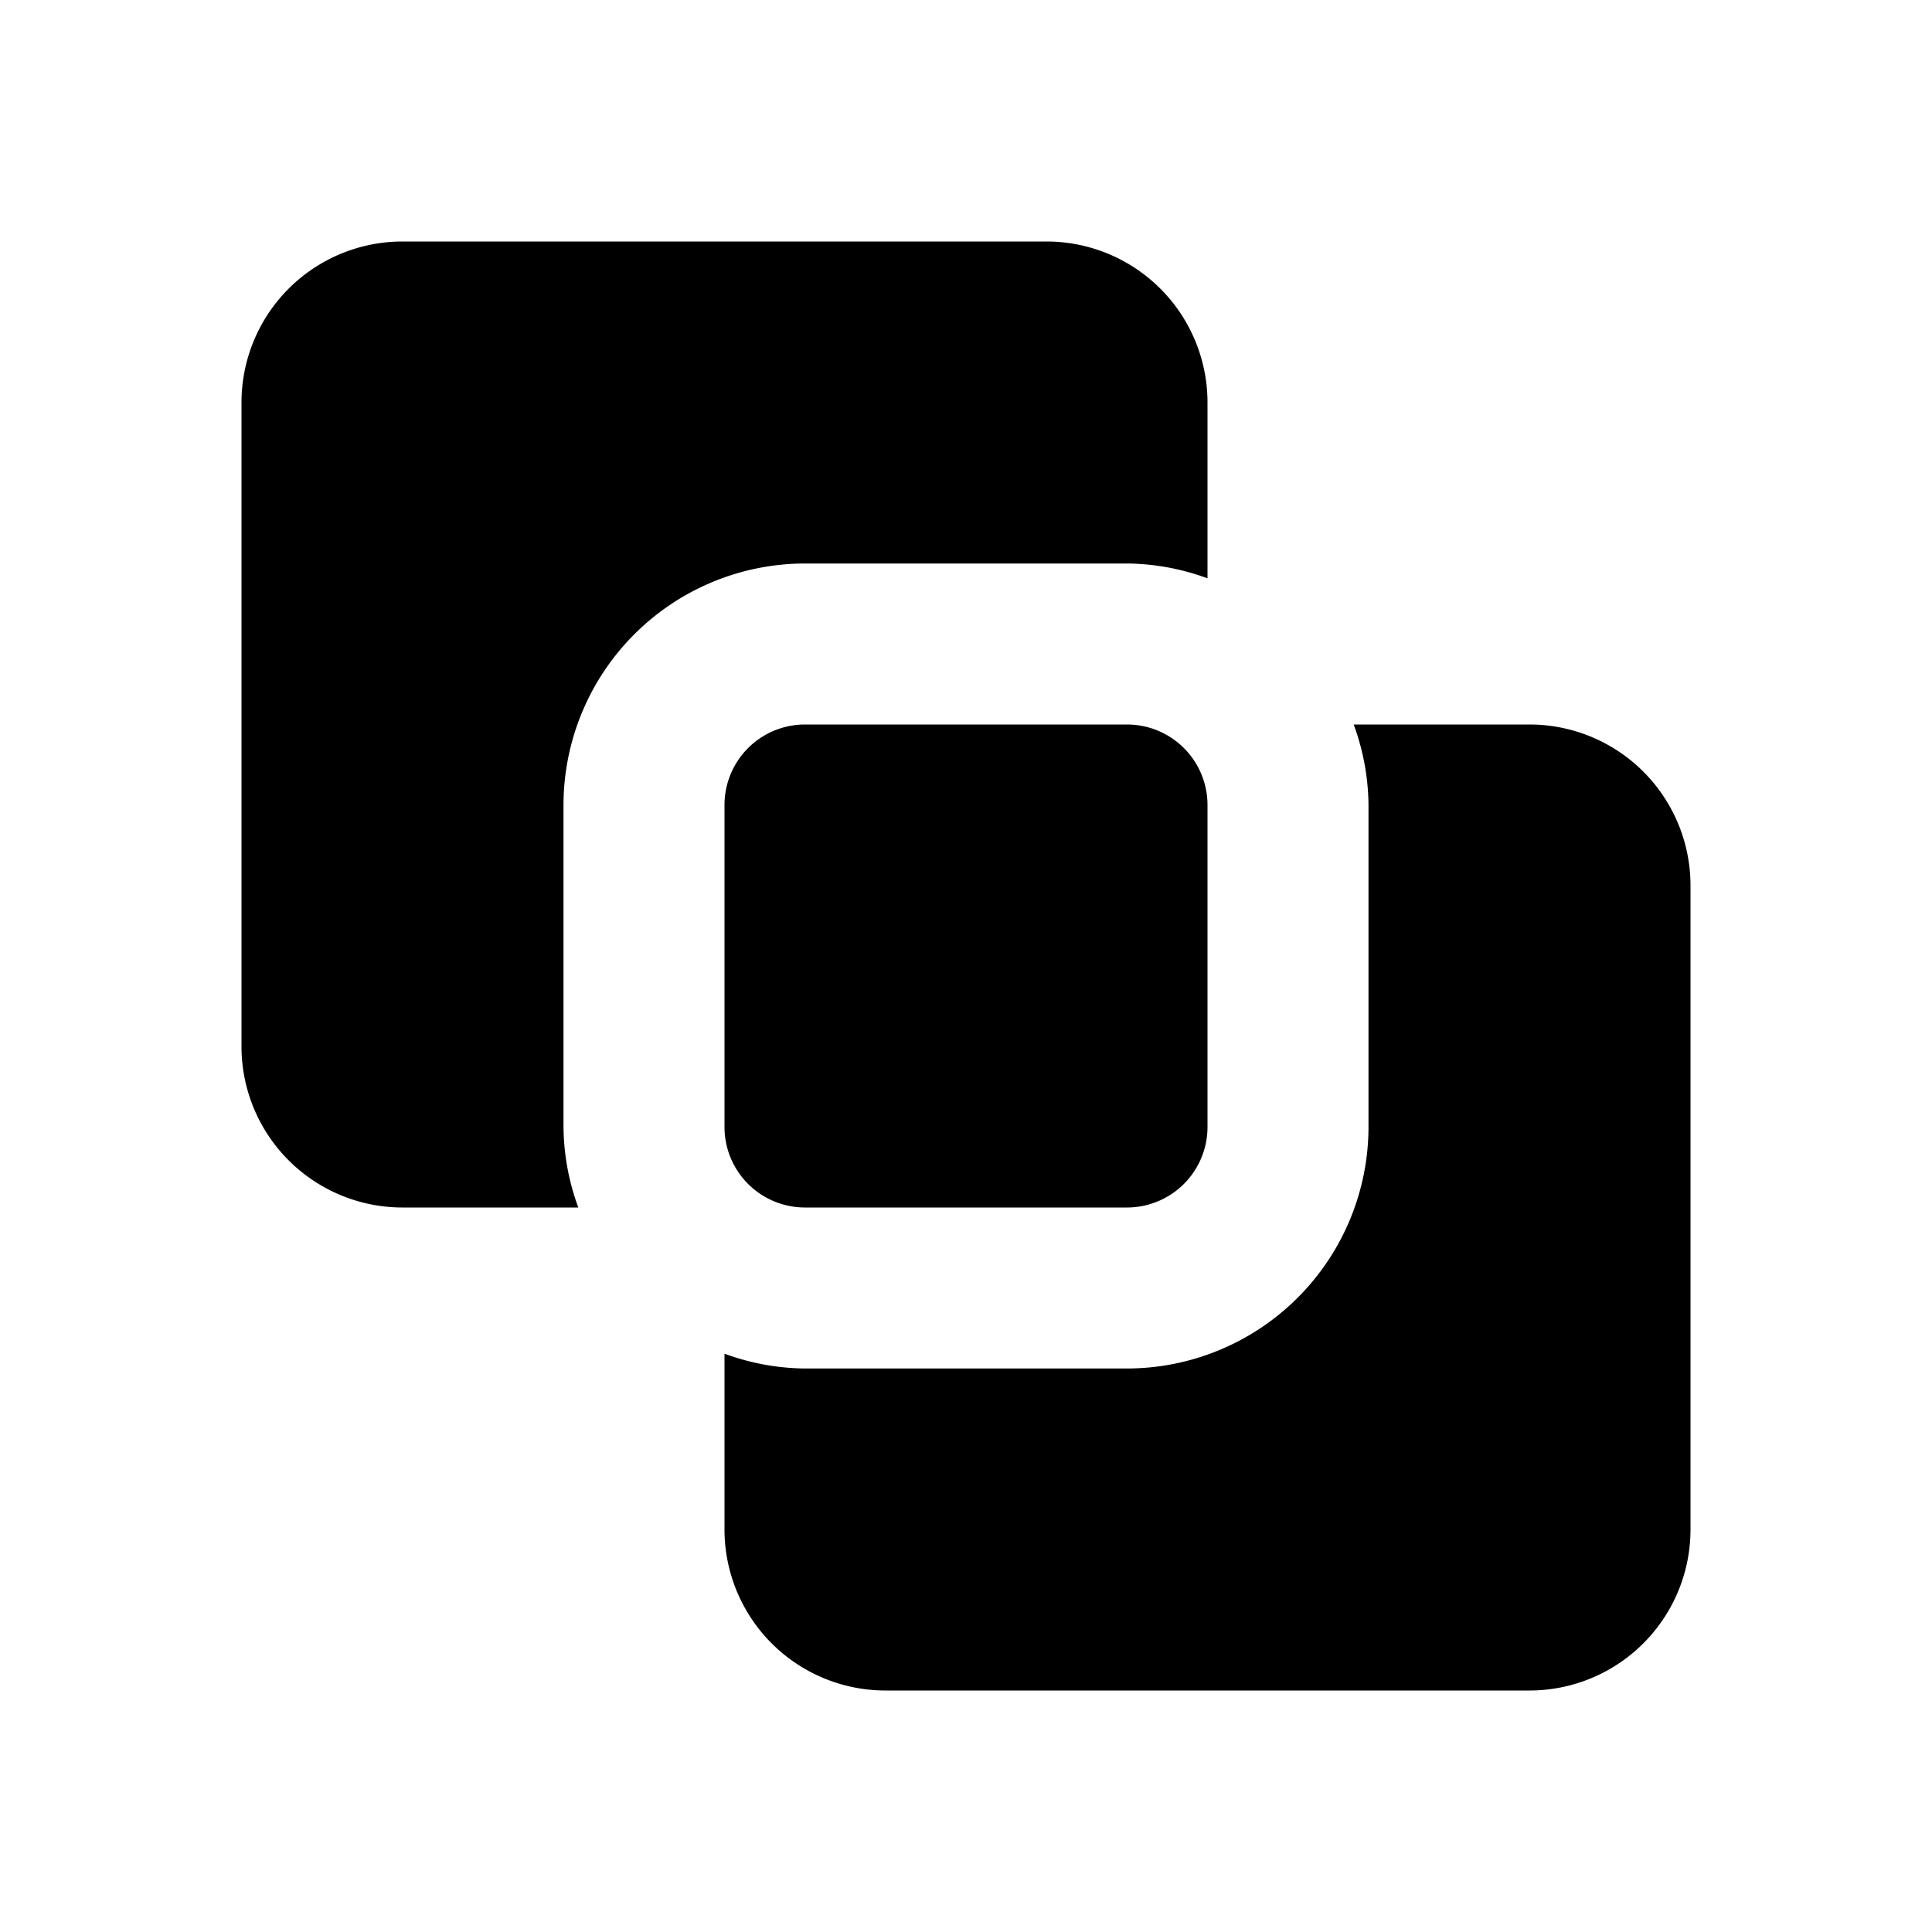
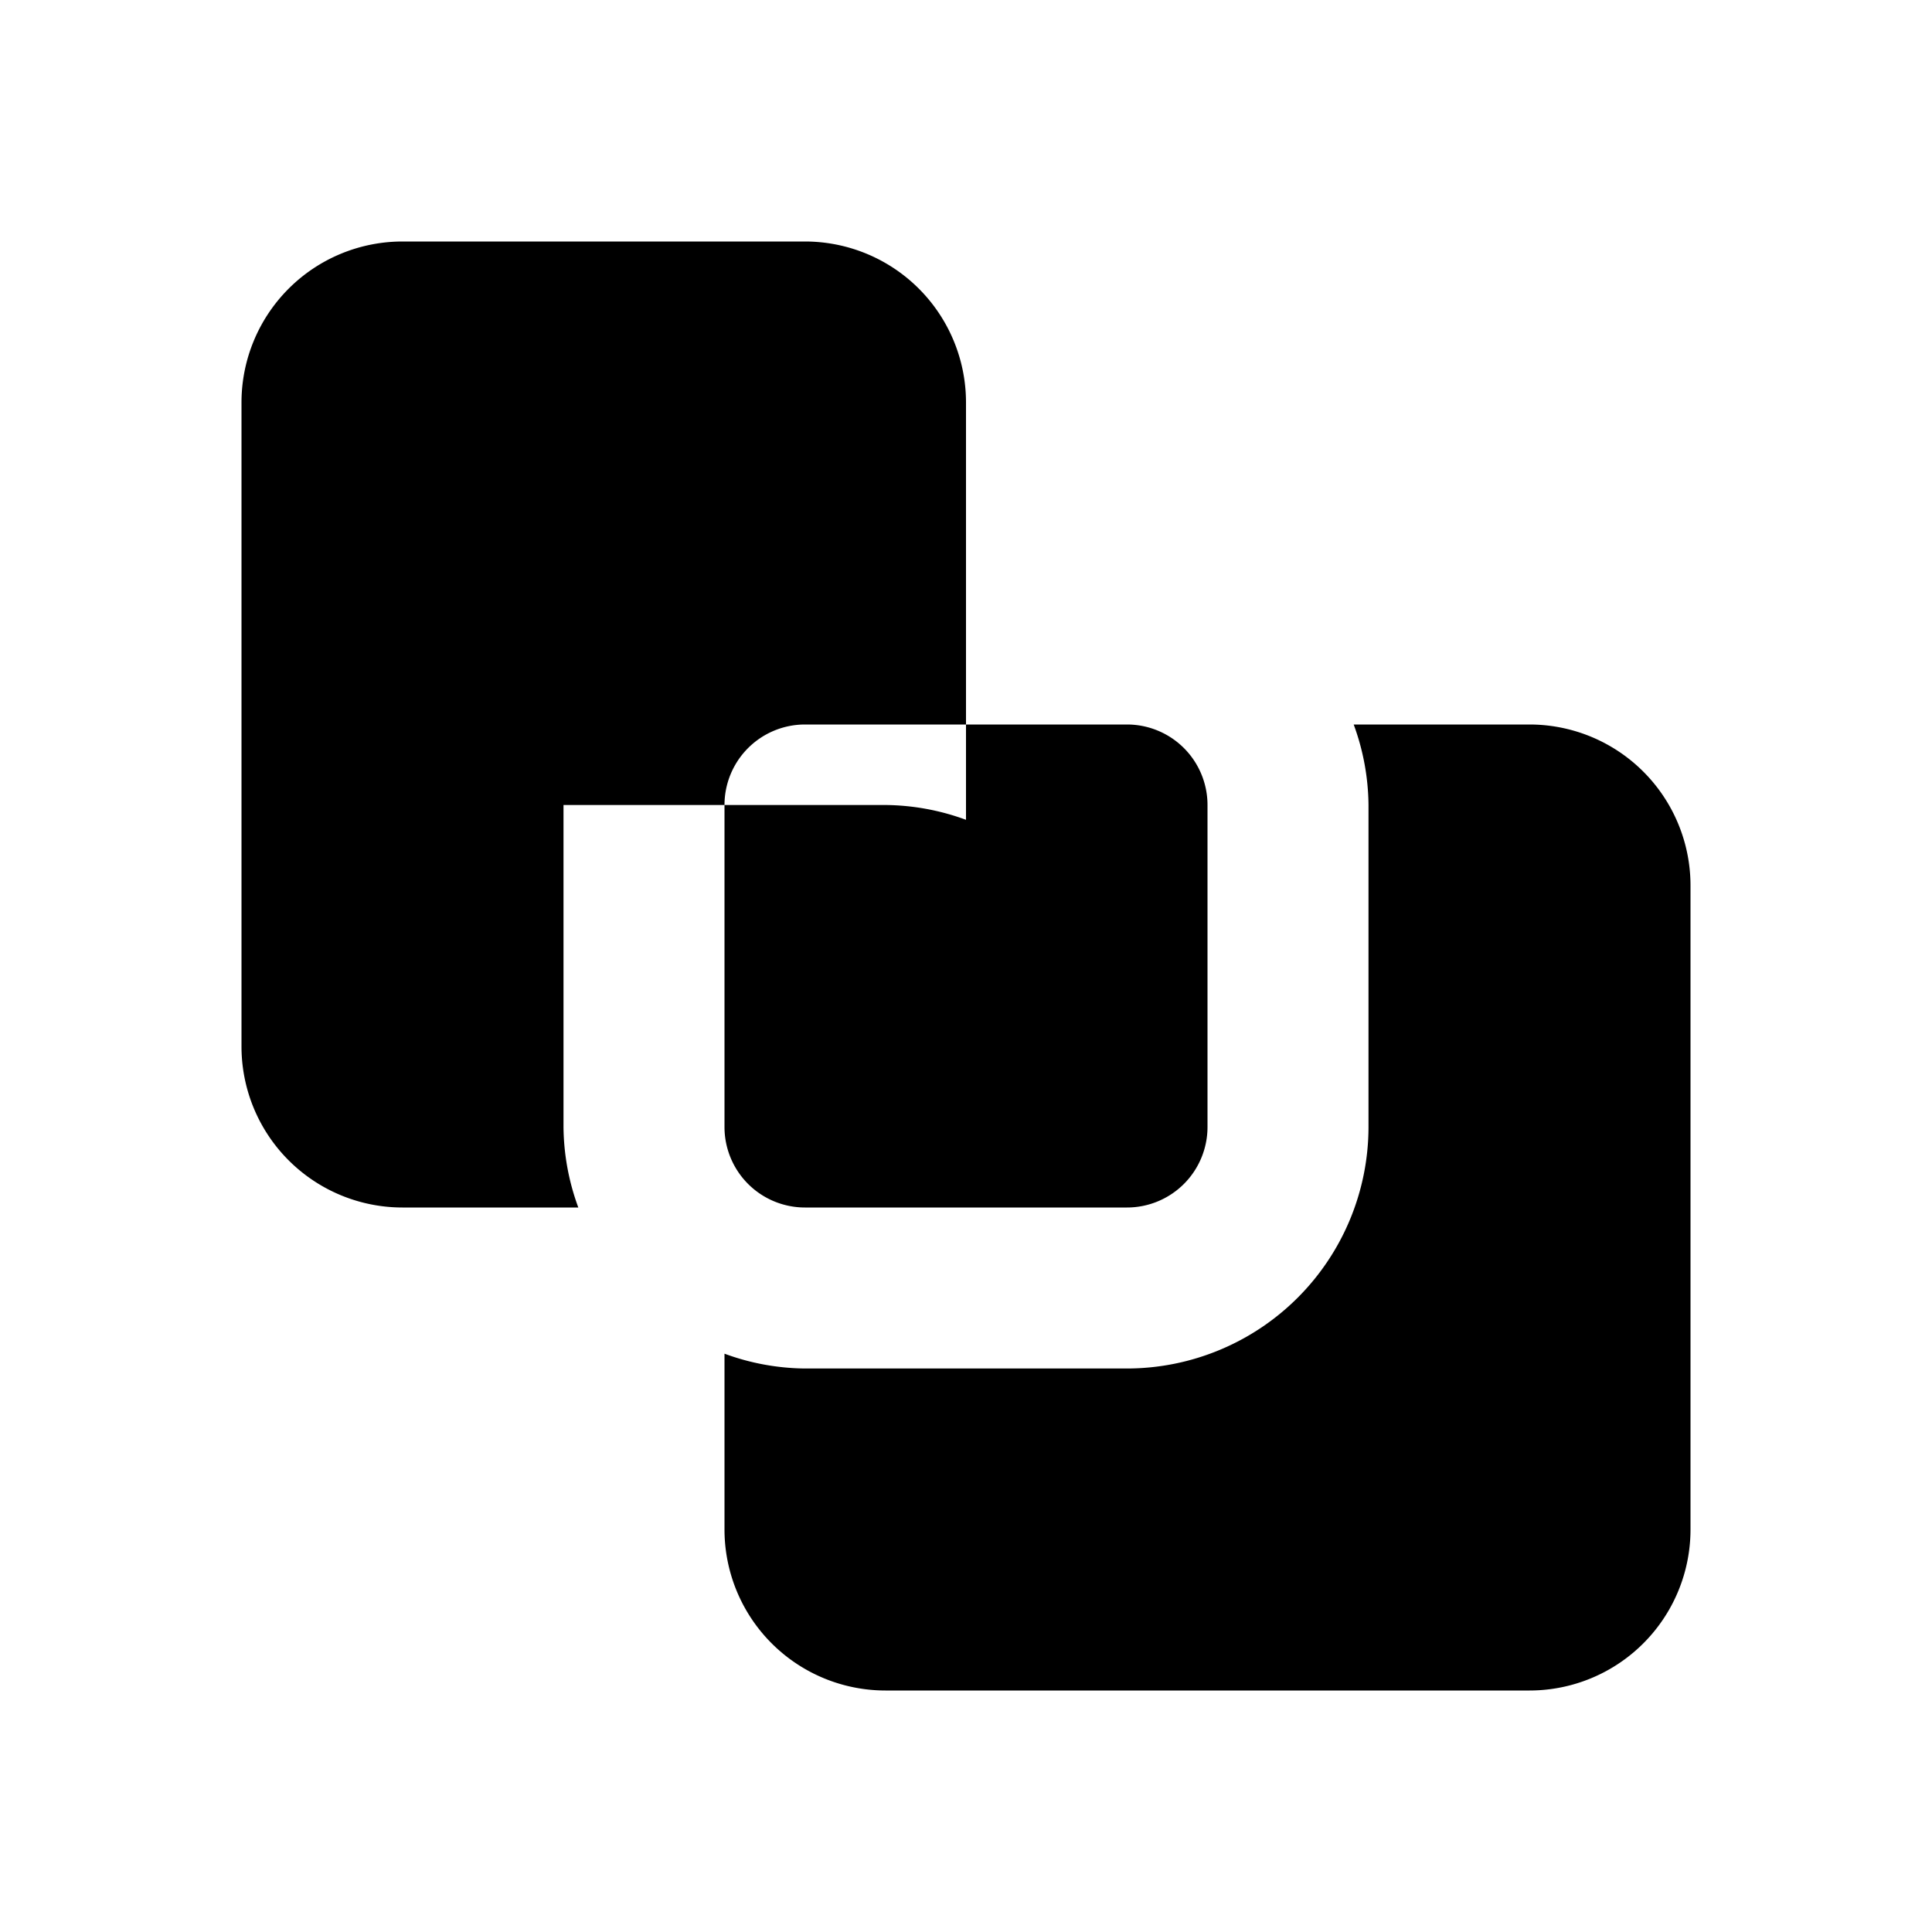
<svg xmlns="http://www.w3.org/2000/svg" width="512" height="512" x="0" y="0" viewBox="0 0 24 24" style="enable-background:new 0 0 512 512" xml:space="preserve" class="">
  <g>
-     <path d="M10 15a1 1 0 0 1-1-1v-4a1 1 0 0 1 1-1h4a1 1 0 0 1 1 1v4a1 1 0 0 1-1 1zm11-4a2 2 0 0 0-2-2h-2.184A2.963 2.963 0 0 1 17 10v4a3.003 3.003 0 0 1-3 3h-4a2.966 2.966 0 0 1-1-.184V19a2 2 0 0 0 2 2h8a2 2 0 0 0 2-2zM5 3a2 2 0 0 0-2 2v8a2 2 0 0 0 2 2h2.184A2.966 2.966 0 0 1 7 14v-4a3.003 3.003 0 0 1 3-3h4a2.963 2.963 0 0 1 1 .184V5a2 2 0 0 0-2-2z" fill="#000000" opacity="1" data-original="#000000" />
+     <path d="M10 15a1 1 0 0 1-1-1v-4a1 1 0 0 1 1-1h4a1 1 0 0 1 1 1v4a1 1 0 0 1-1 1zm11-4a2 2 0 0 0-2-2h-2.184A2.963 2.963 0 0 1 17 10v4a3.003 3.003 0 0 1-3 3h-4a2.966 2.966 0 0 1-1-.184V19a2 2 0 0 0 2 2h8a2 2 0 0 0 2-2zM5 3a2 2 0 0 0-2 2v8a2 2 0 0 0 2 2h2.184A2.966 2.966 0 0 1 7 14v-4h4a2.963 2.963 0 0 1 1 .184V5a2 2 0 0 0-2-2z" fill="#000000" opacity="1" data-original="#000000" />
  </g>
</svg>